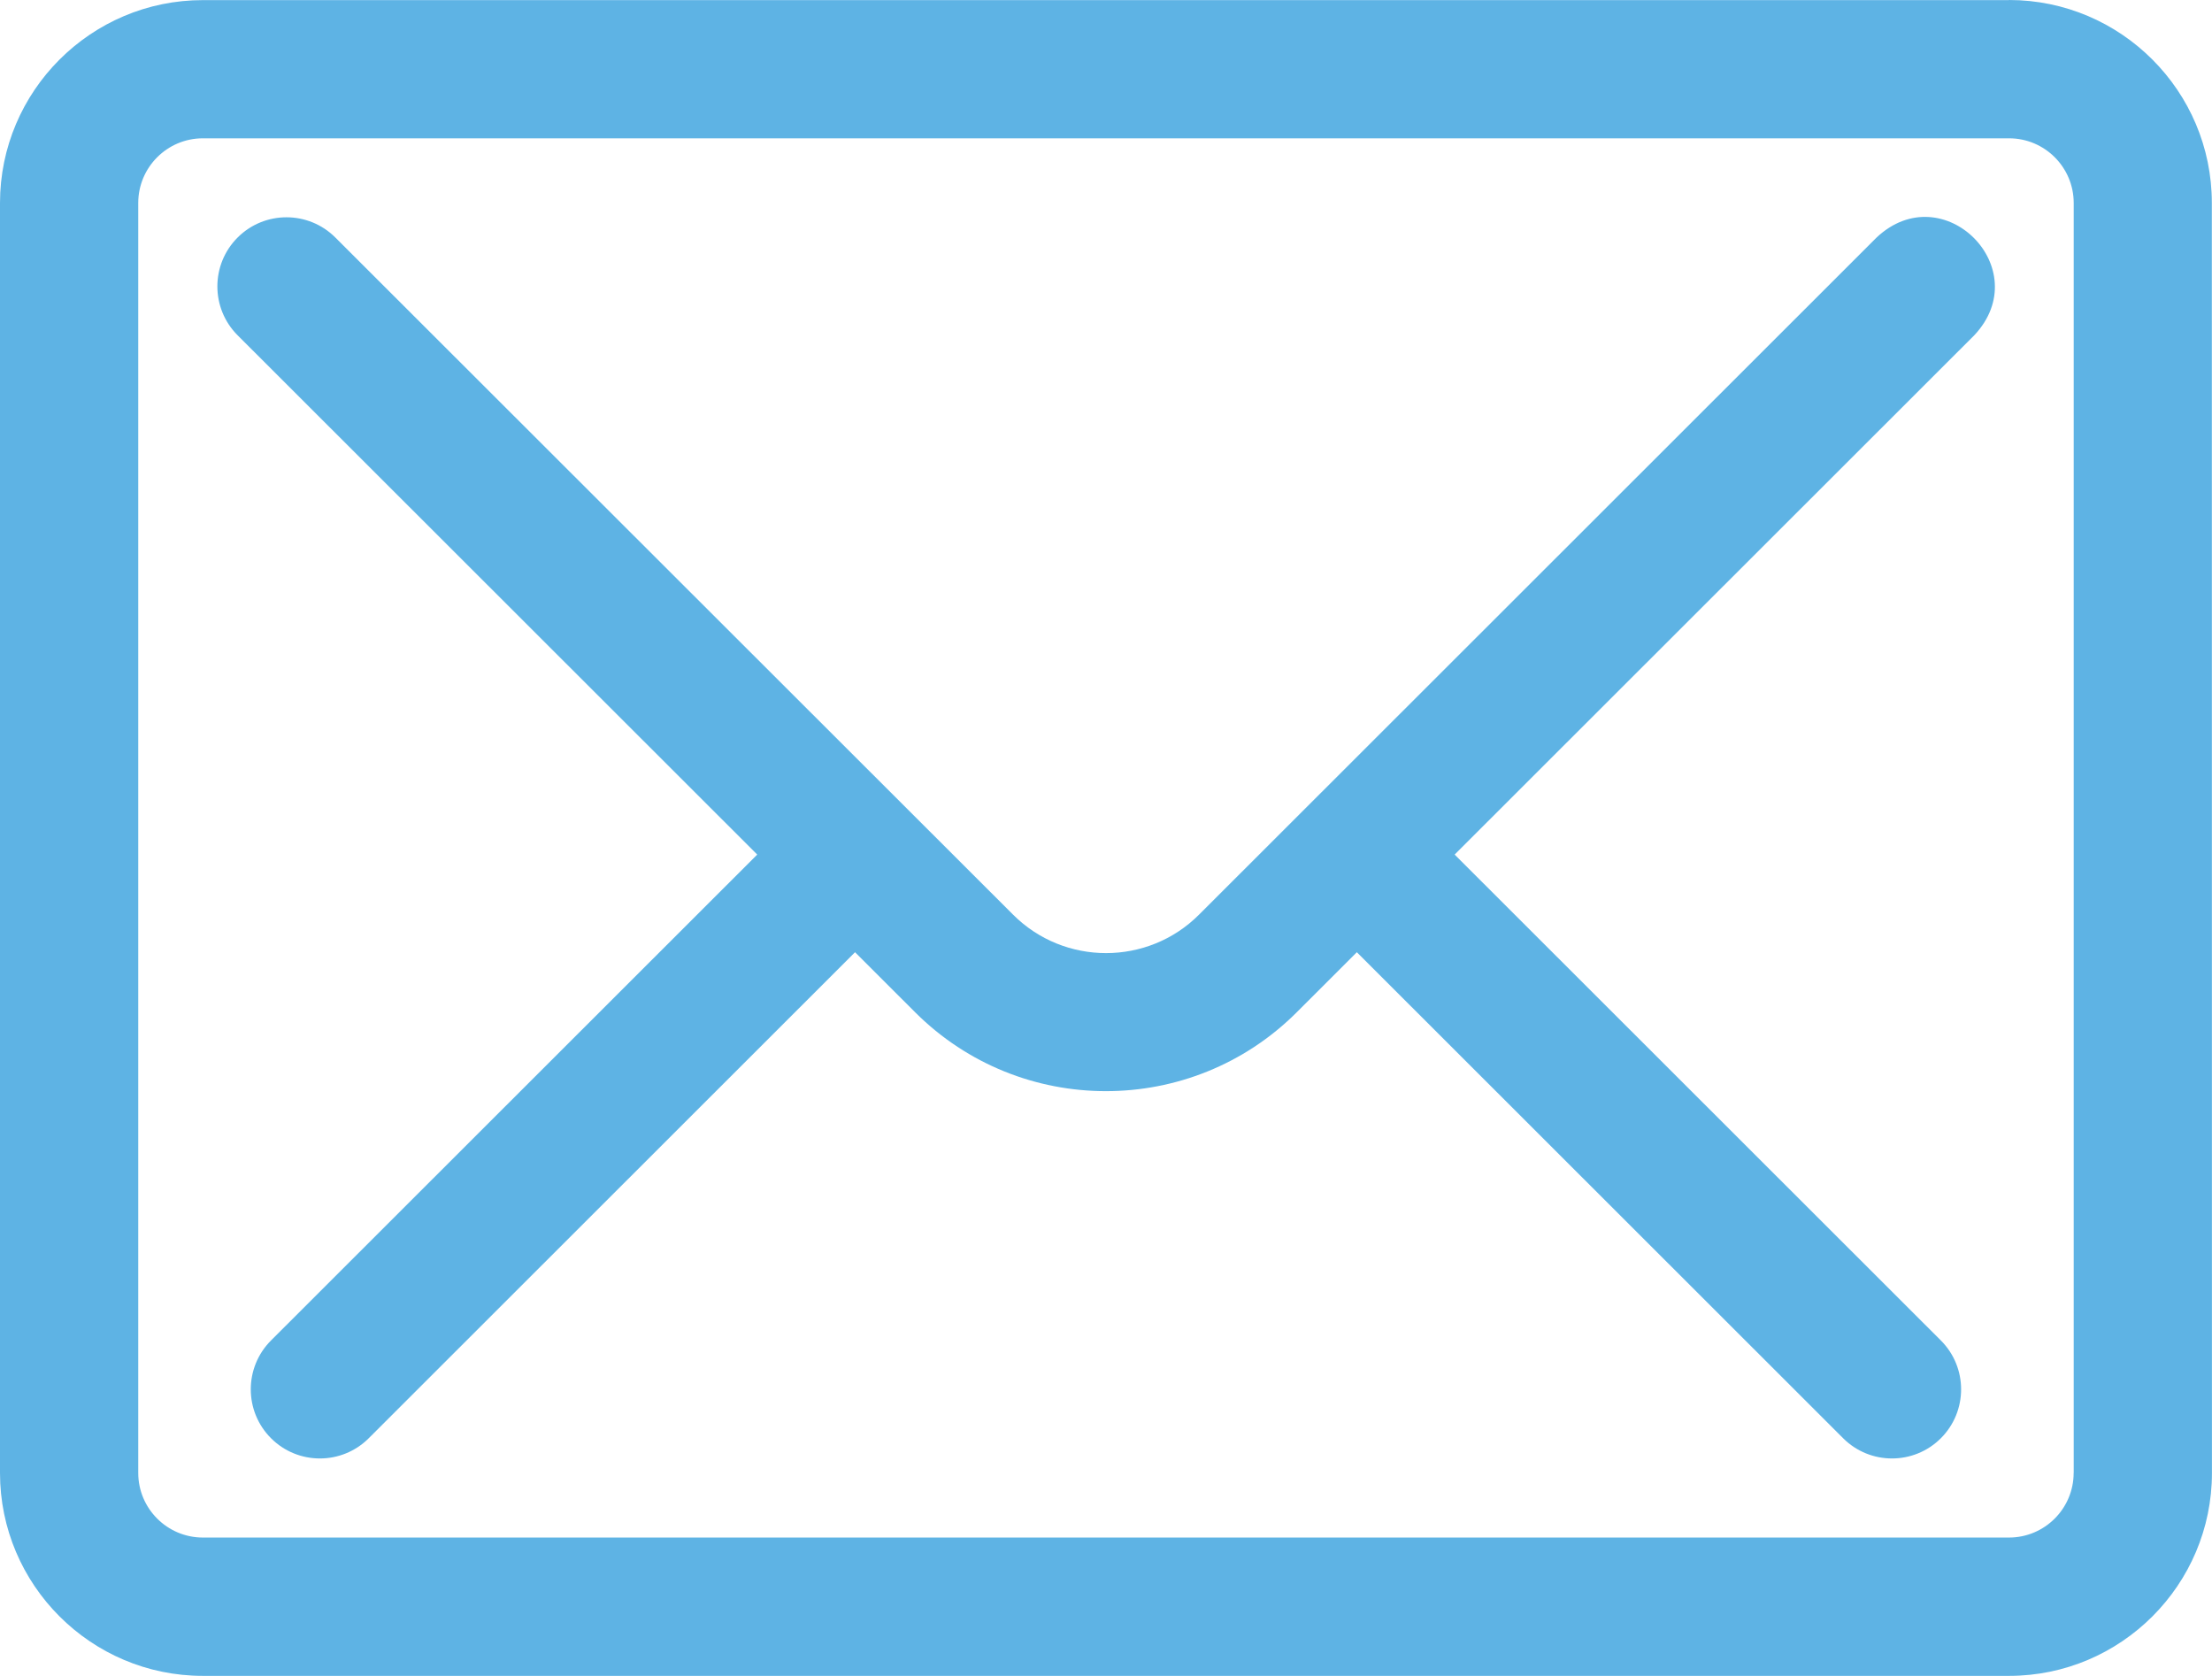
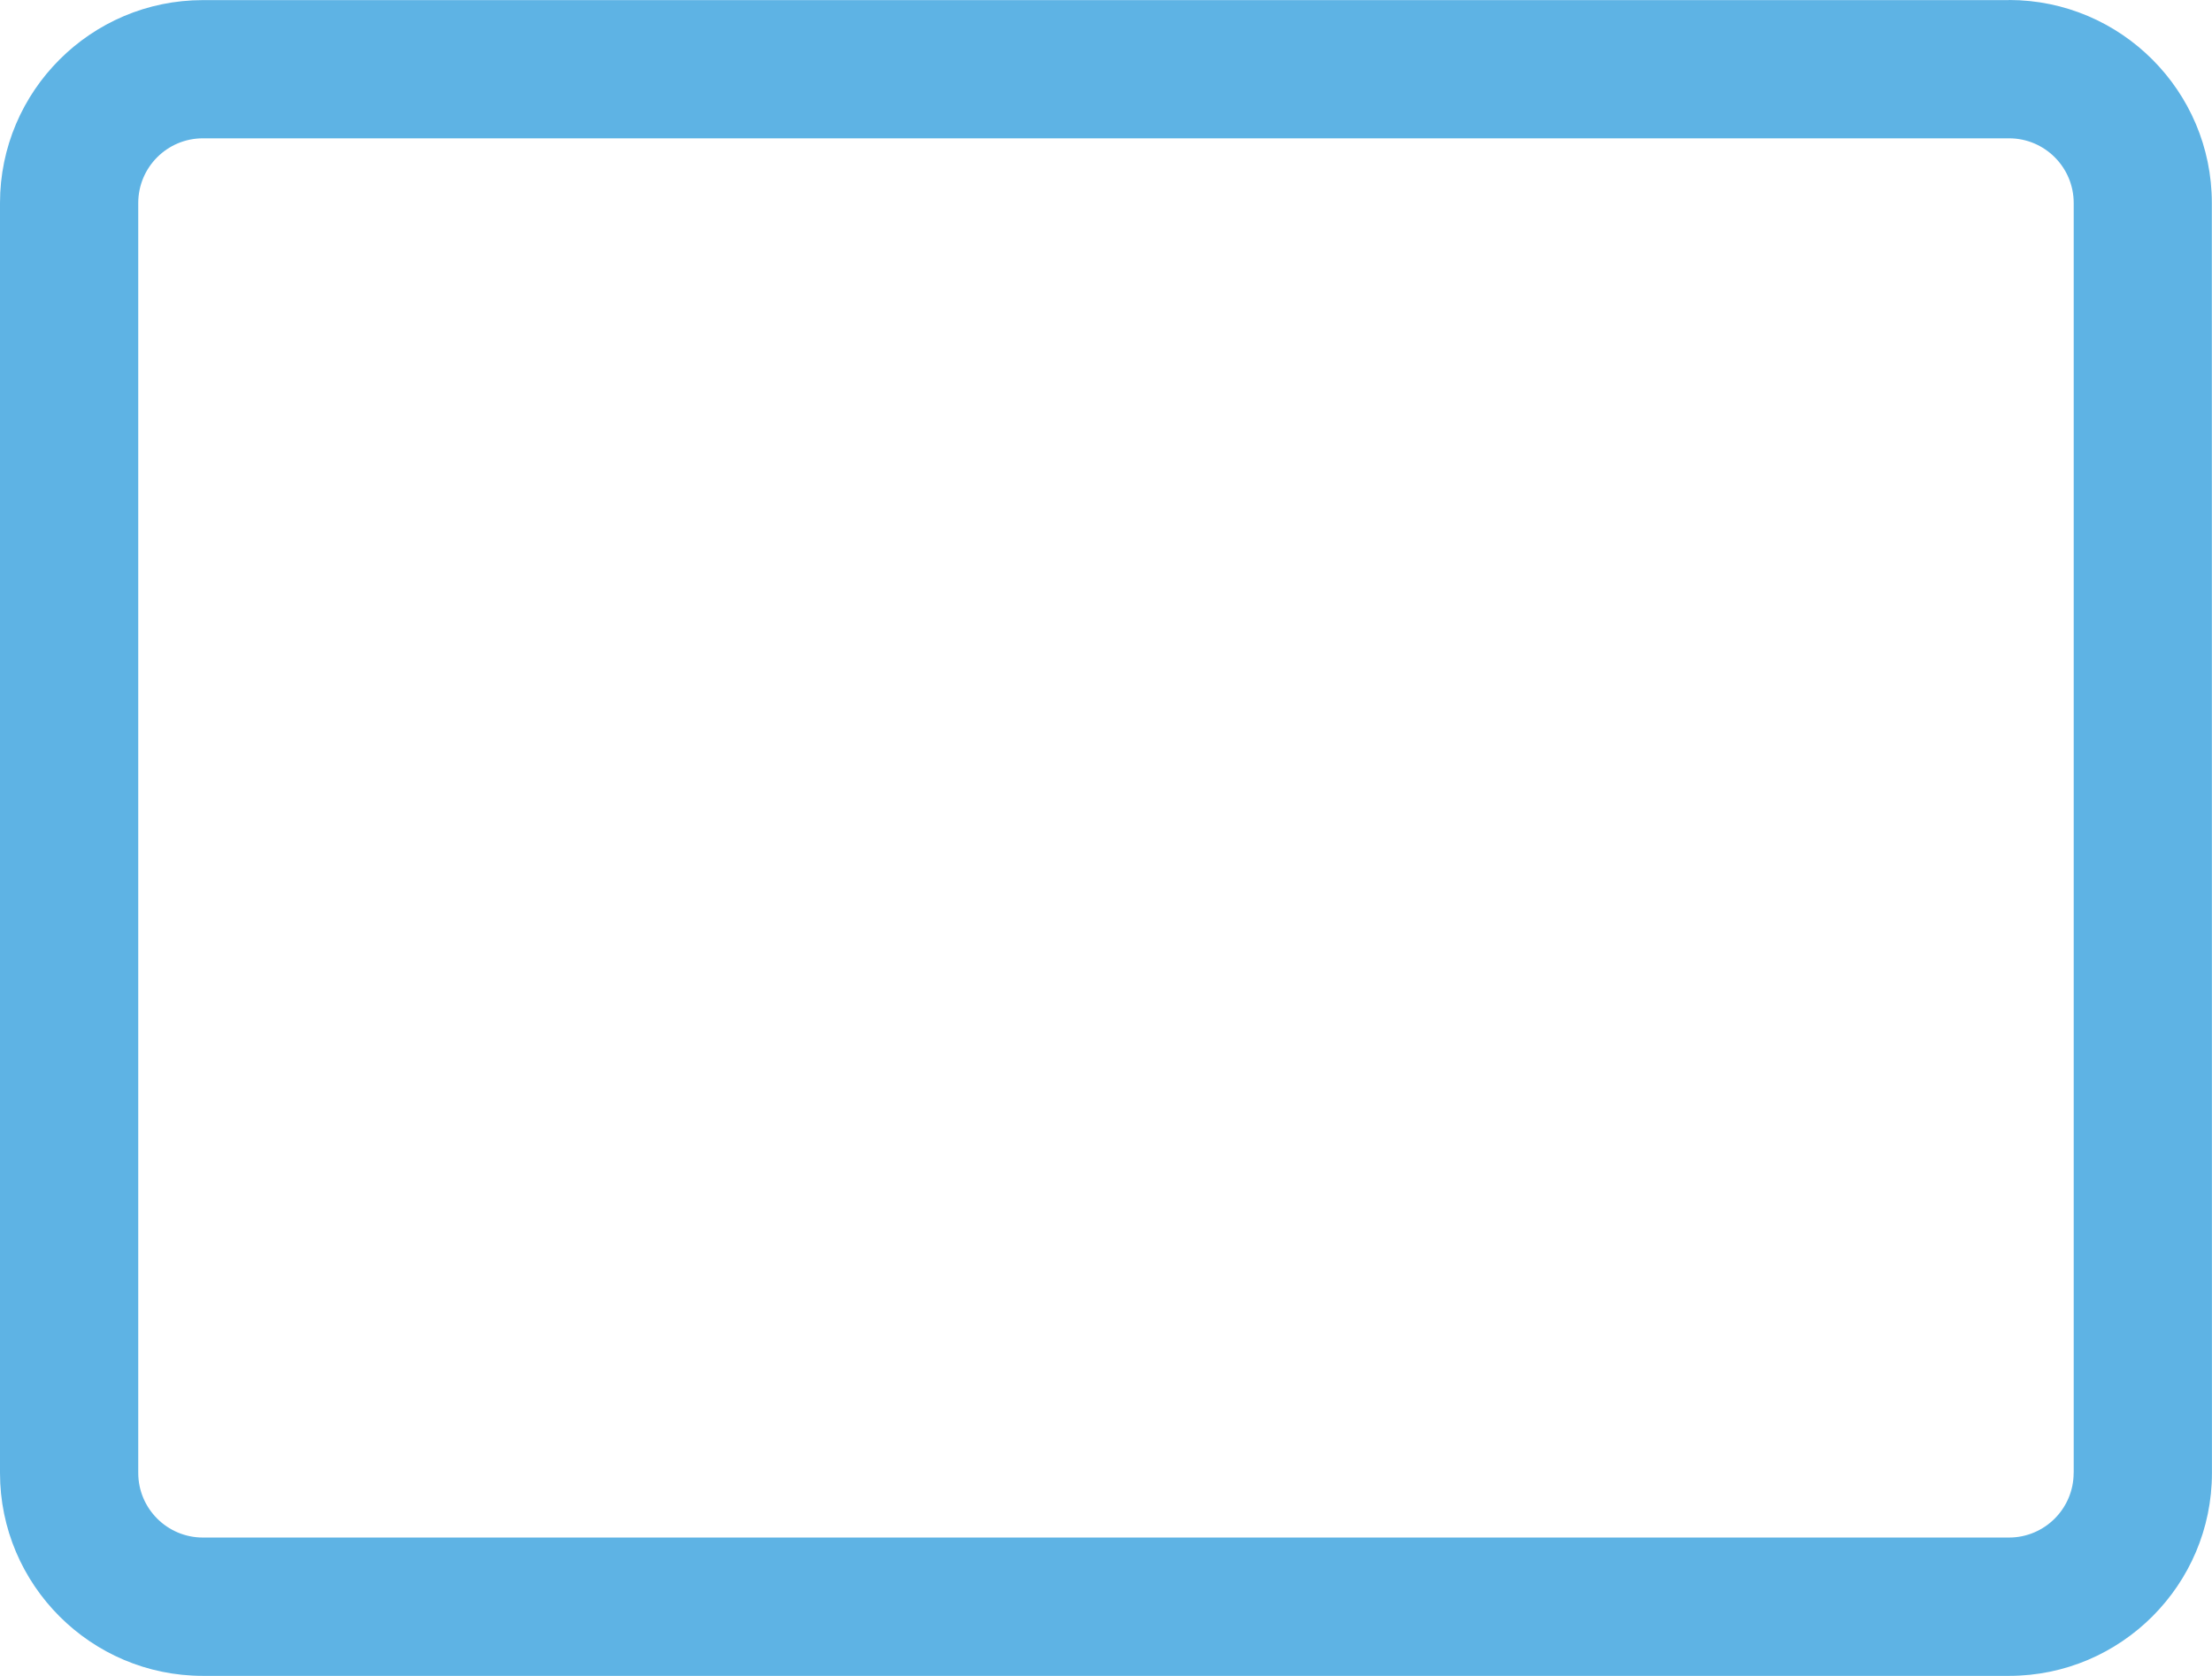
<svg xmlns="http://www.w3.org/2000/svg" id="Layer_1" width="39.602" height="30" viewBox="0 0 39.602 30">
  <defs>
    <style>.cls-1{fill:#5eb3e4;}</style>
  </defs>
  <path class="cls-1" d="m35.968.002H3.632C1.63.002,0,1.631,0,3.634v22.734c0,2.002,1.629,3.632,3.632,3.632h32.337c2.002,0,3.632-1.629,3.632-3.632l-.002-22.736c0-2.002-1.629-3.632-3.632-3.632v.002Zm1.157,26.365c0,.638-.519,1.157-1.157,1.157H3.632c-.638,0-1.157-.519-1.157-1.157V3.633c0-.638.519-1.157,1.157-1.157h32.337c.638,0,1.157.519,1.157,1.157v22.734h-.001Z" />
-   <path class="cls-1" d="m33.597,4.252l-12.131,12.122c-.917.917-2.411.917-3.328,0L6.004,4.252c-.483-.483-1.267-.483-1.75,0s-.483,1.267,0,1.75l9.303,9.296-8.705,8.698c-.483.483-.483,1.267,0,1.75s1.267.483,1.75,0l8.706-8.7,1.078,1.077c.942.94,2.178,1.41,3.414,1.41s2.472-.47,3.414-1.41l1.078-1.077,8.706,8.7c.483.483,1.267.483,1.75,0s.483-1.267,0-1.75l-8.705-8.698,9.303-9.296c1.121-1.192-.557-2.871-1.749-1.75h0Z" />
</svg>